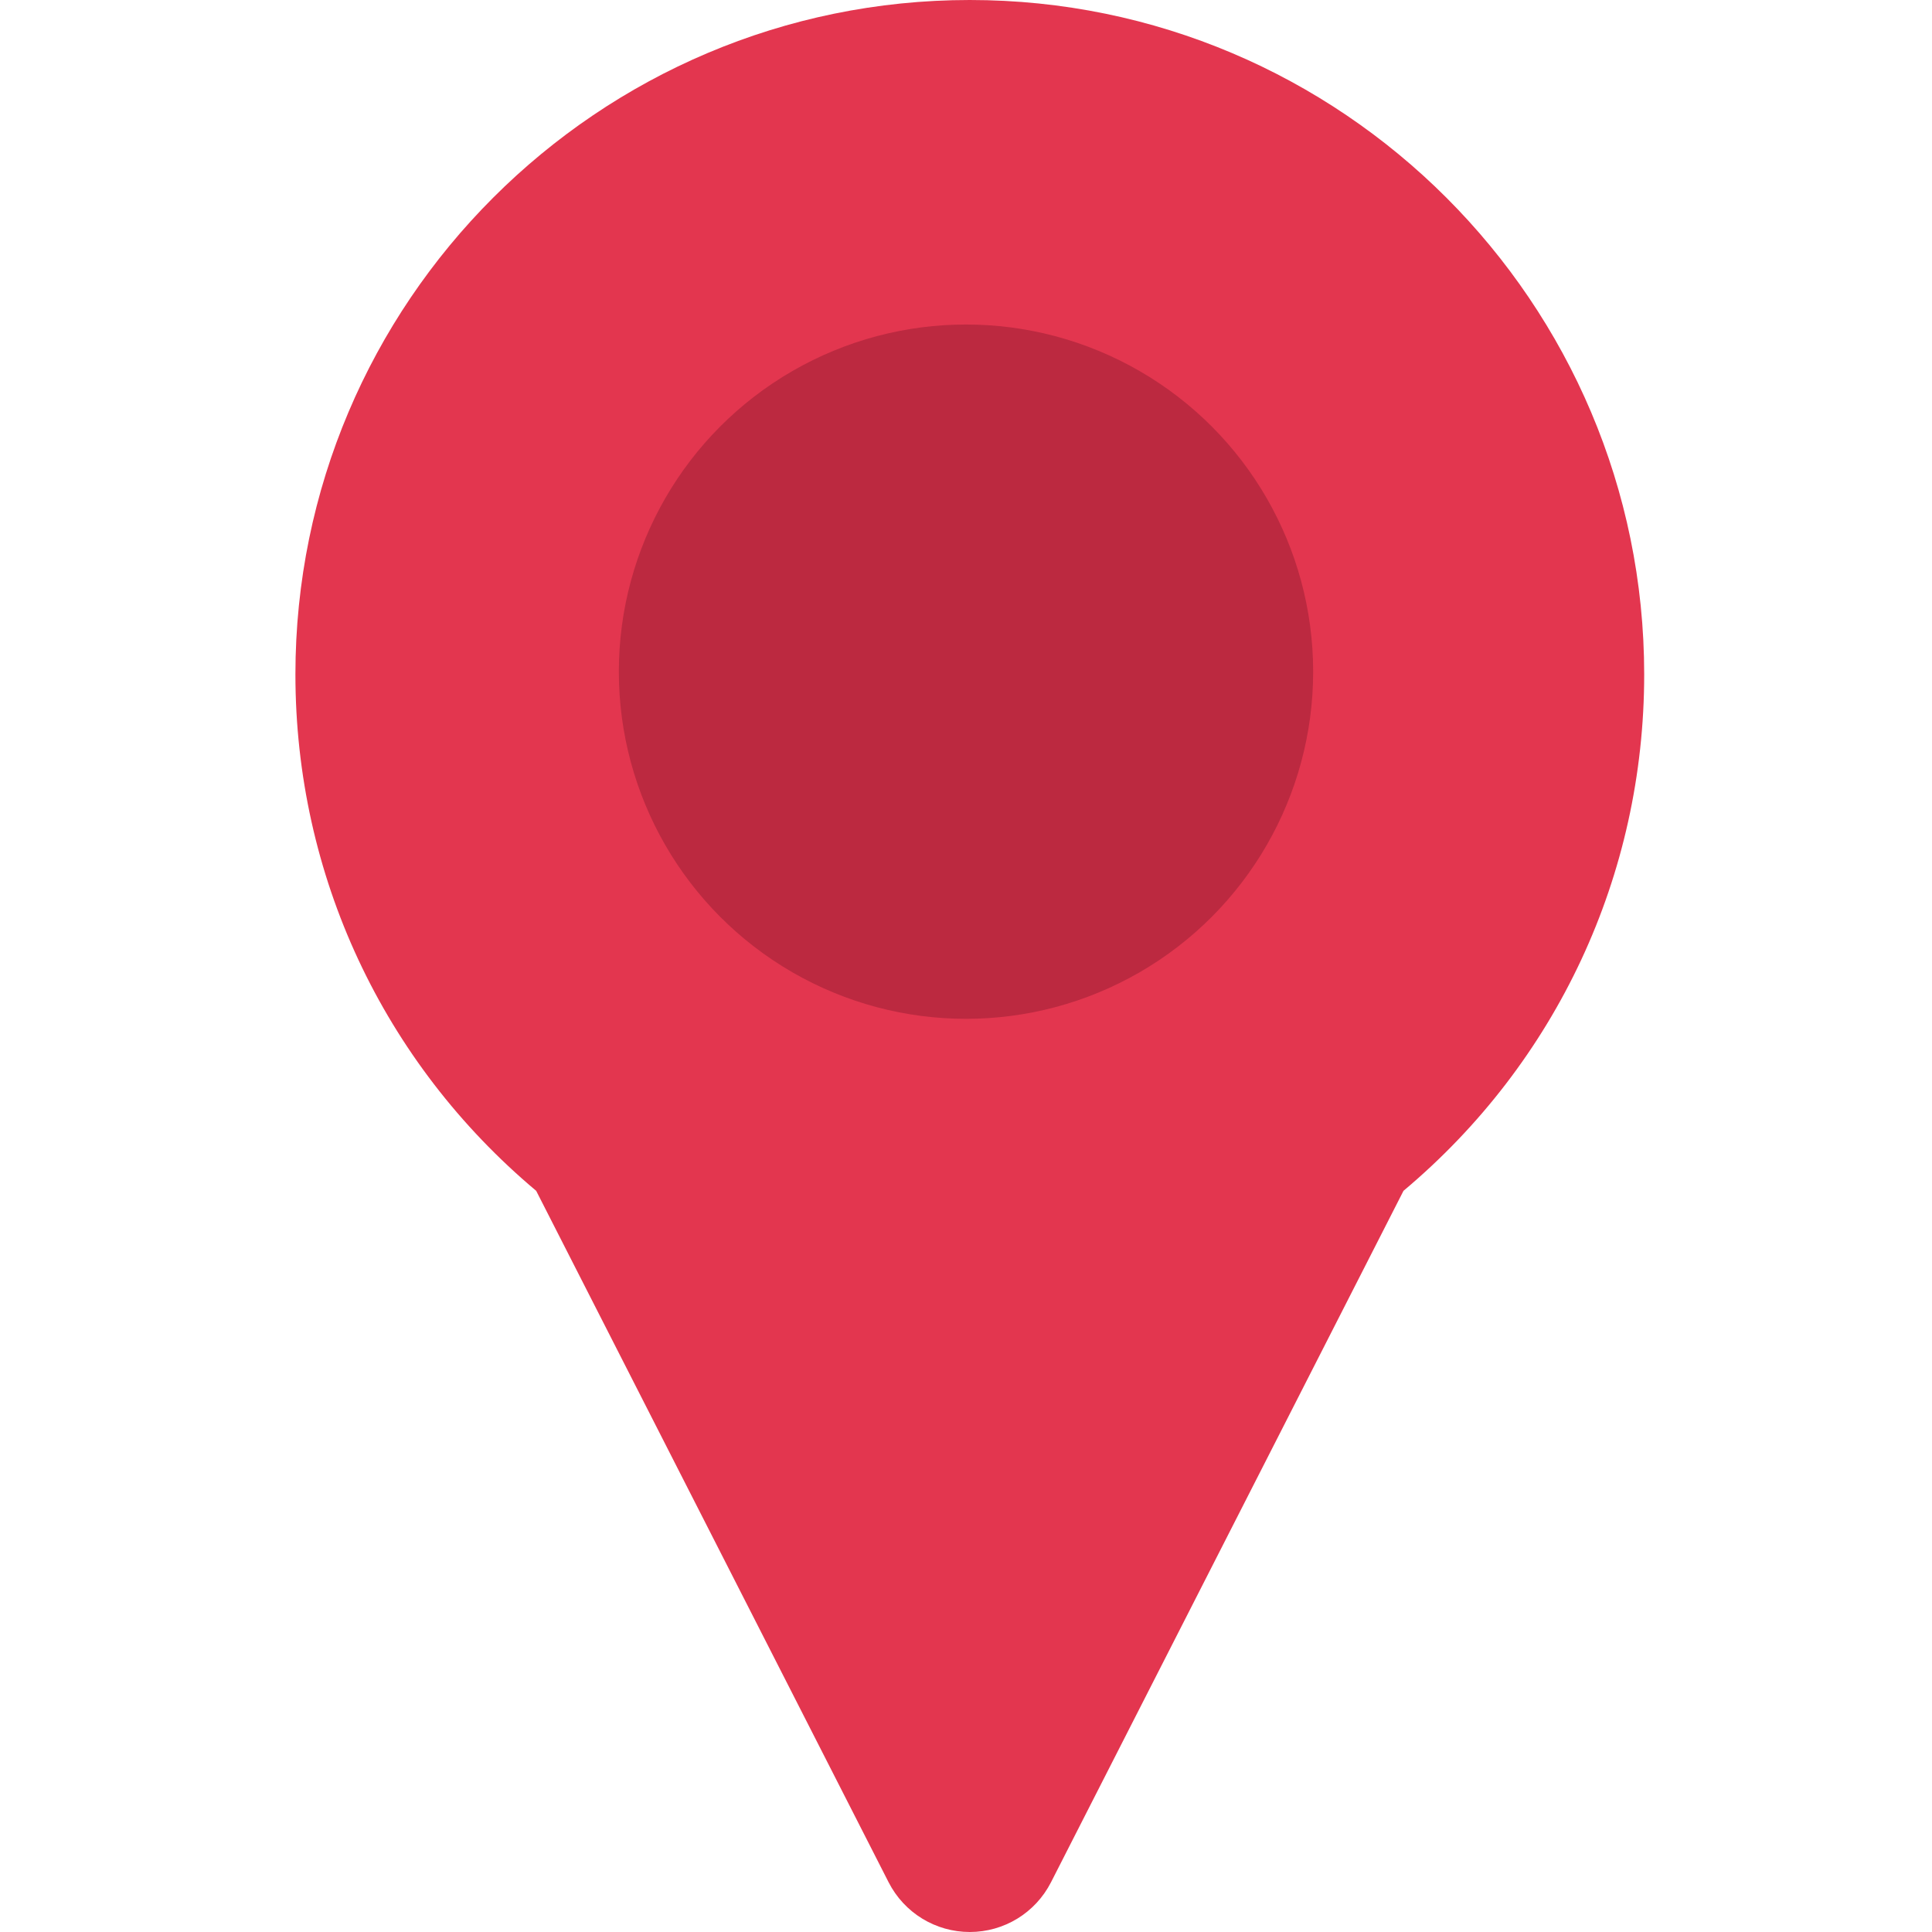
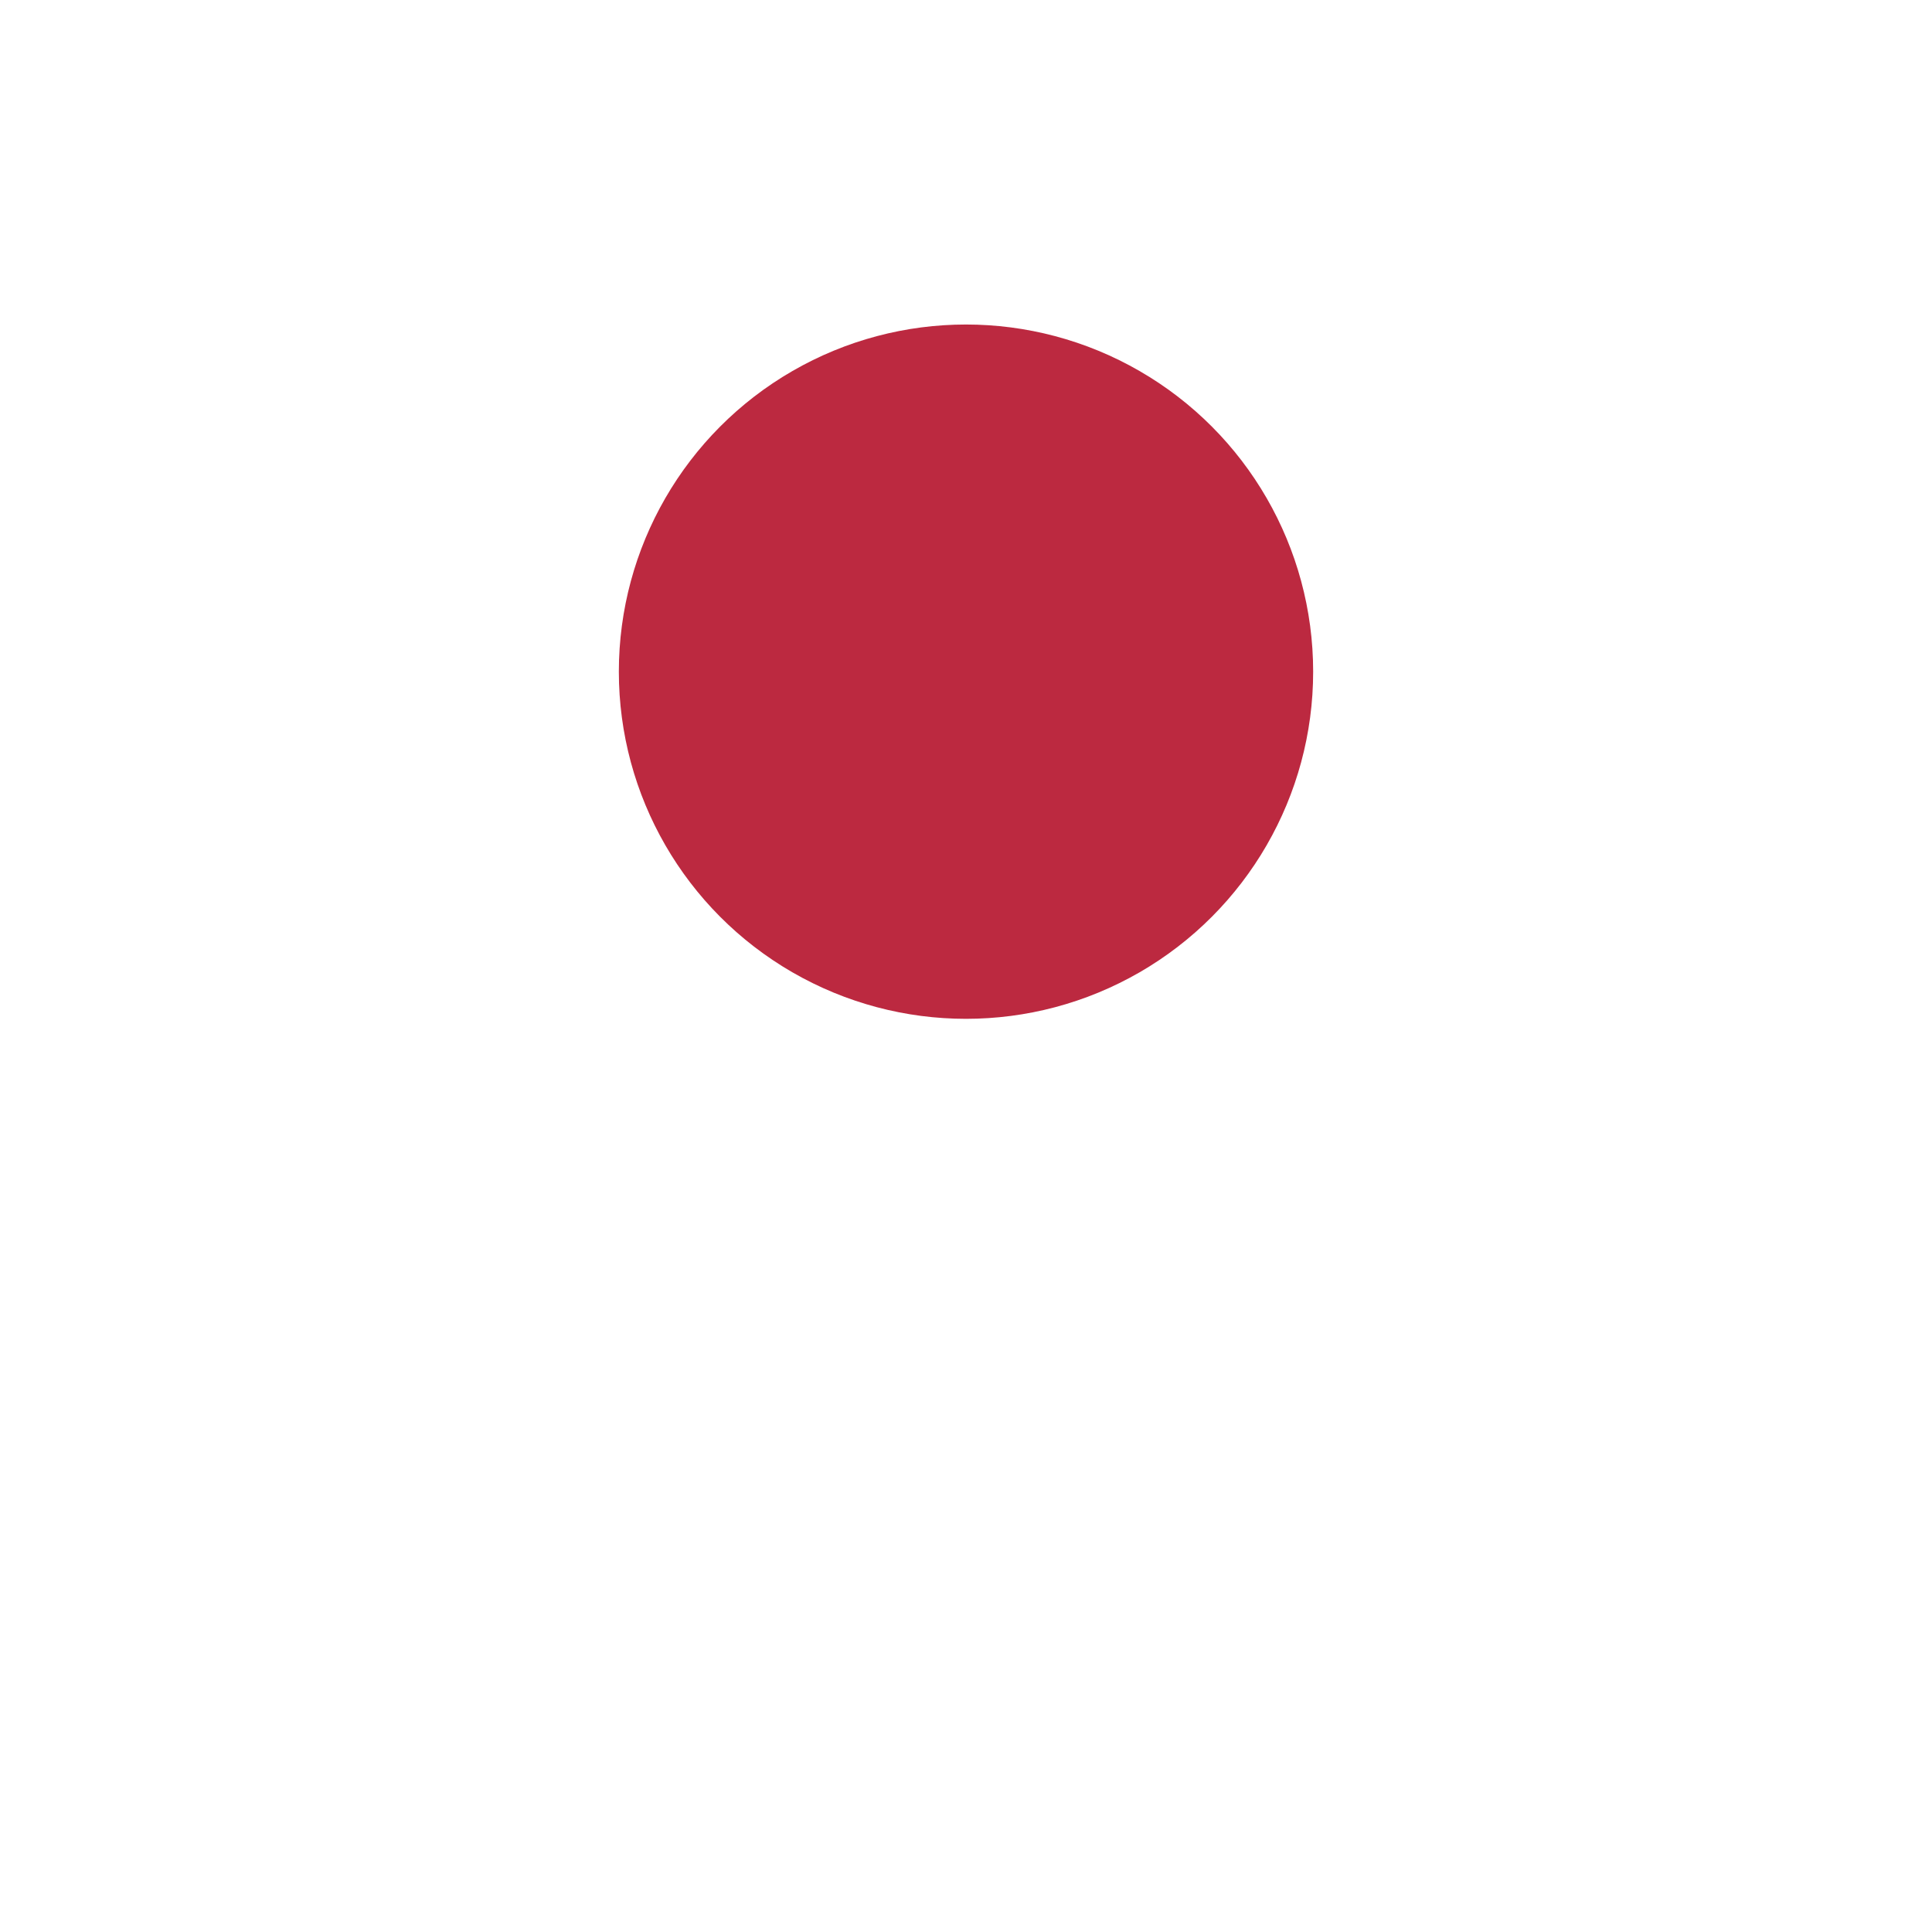
<svg xmlns="http://www.w3.org/2000/svg" version="1.1" id="圖層_1" x="0px" y="0px" width="32px" height="32px" viewBox="0 0 32 32" enable-background="new 0 0 32 32" xml:space="preserve">
-   <path fill="#E3364F" d="M16.063,0C9.902,0,4.893,5.01,4.893,11.17c0,3.325,1.45,6.424,3.988,8.554l5.837,11.452  C14.977,31.683,15.495,32,16.063,32c0.568,0,1.086-0.317,1.345-0.824l5.838-11.452c2.538-2.13,3.987-5.229,3.987-8.554  C27.232,5.01,22.223,0,16.063,0z M16.063,15.899c-2.608,0-4.73-2.122-4.73-4.729c0-2.608,2.122-4.73,4.73-4.73  s4.729,2.122,4.729,4.73C20.792,13.778,18.671,15.899,16.063,15.899z" />
  <circle fill="#BC2940" cx="16" cy="11.125" r="5.75" />
</svg>